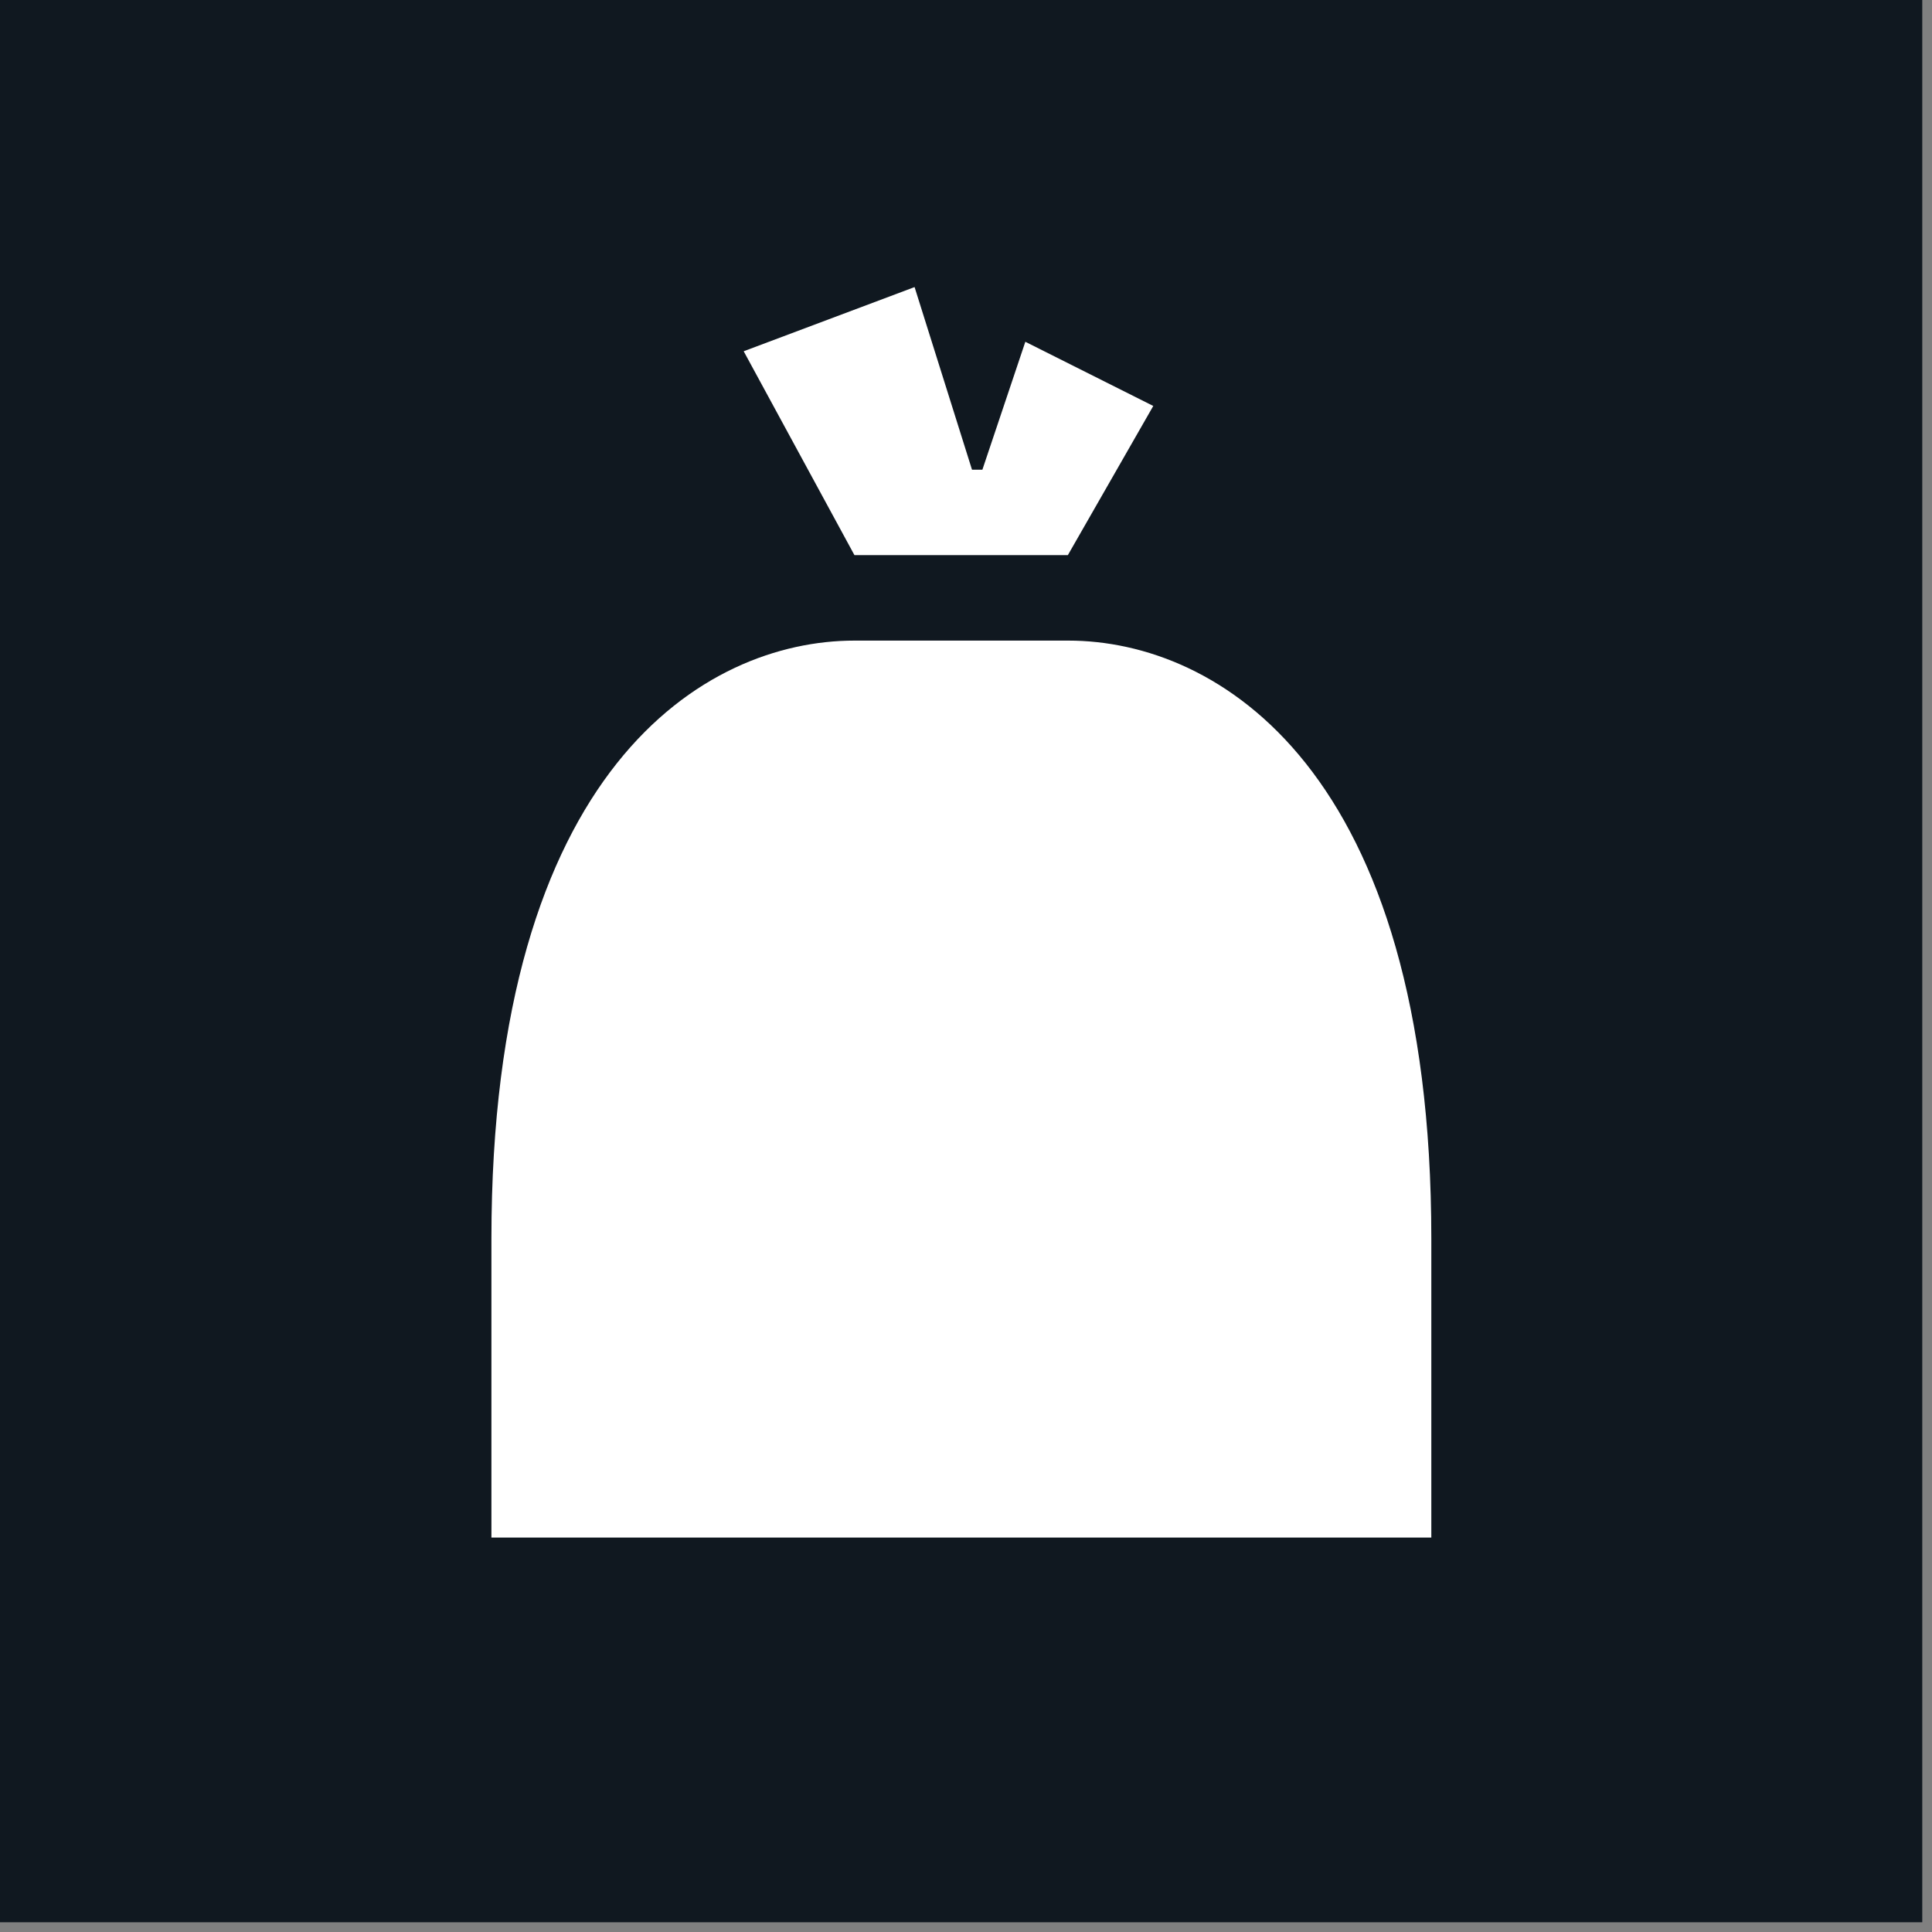
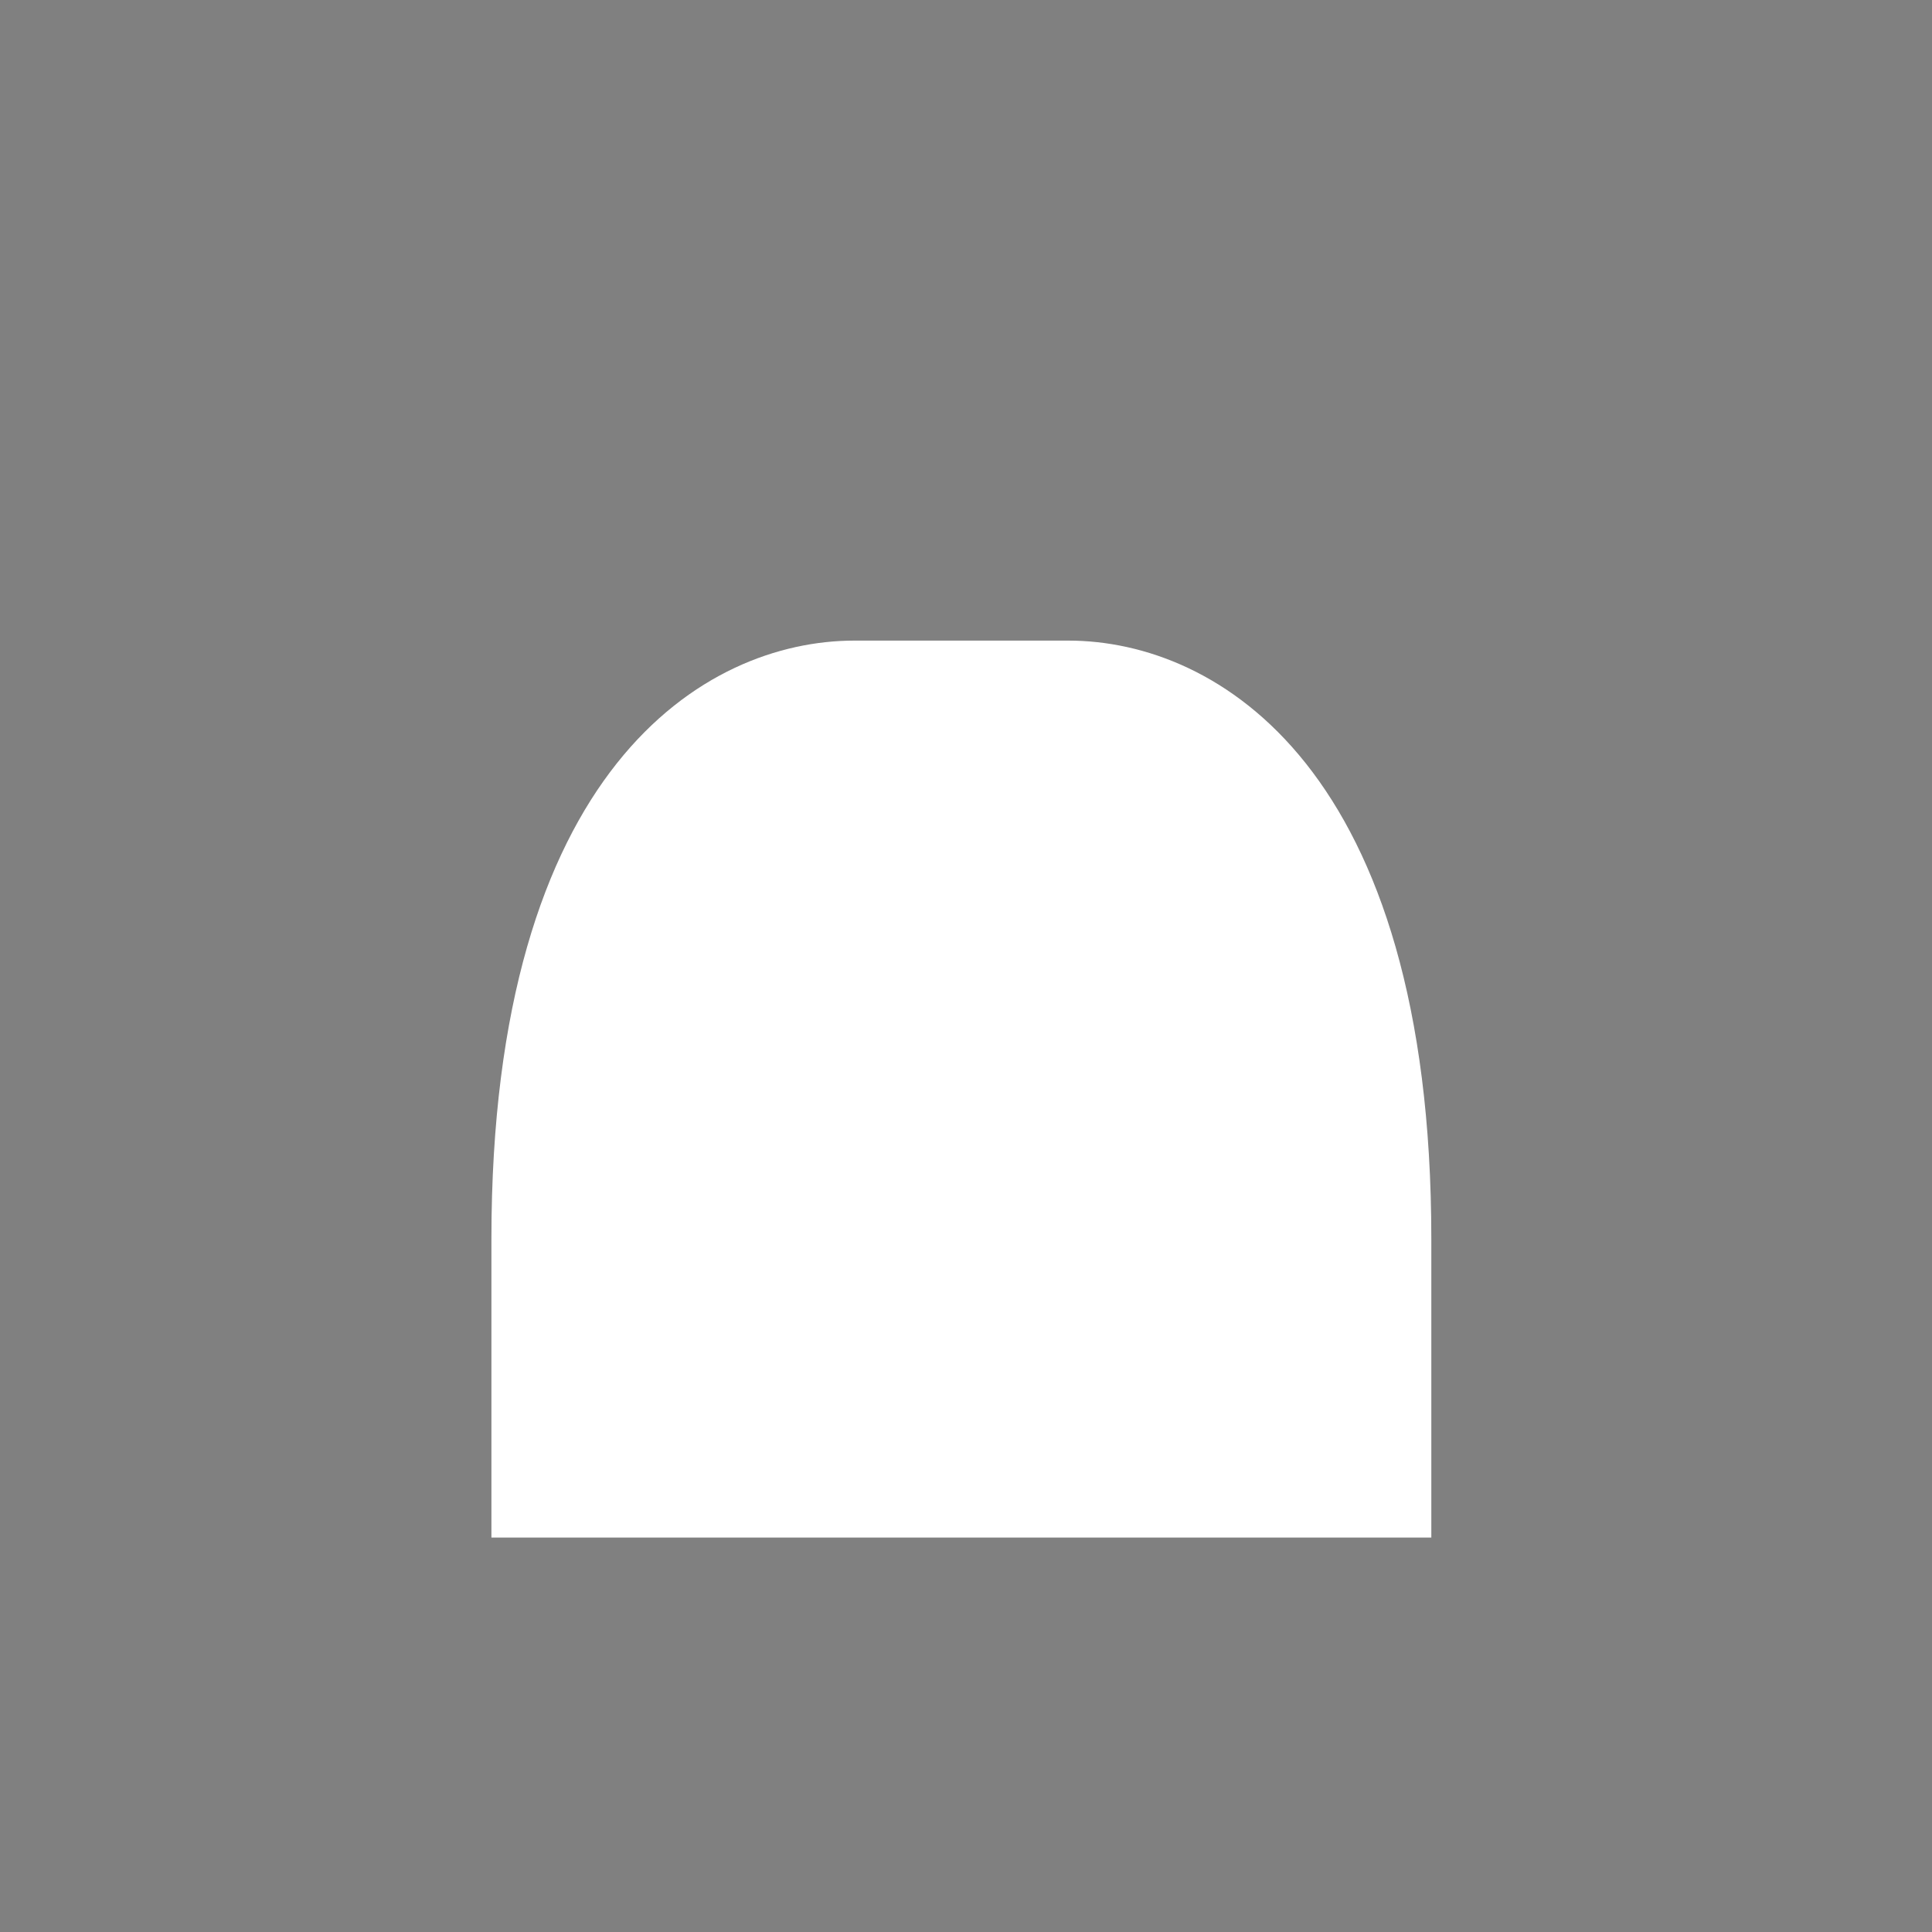
<svg xmlns="http://www.w3.org/2000/svg" width="73" height="73" viewBox="0 0 73 73" fill="none">
  <rect x="0" y="0" width="73" height="73" fill="#808080" stroke="none" />
-   <path d="M72.632 0H0V72.632H72.632V0Z" fill="#101820" />
  <path d="M40.348 24.205H32.285C26.631 24.205 18.568 29.039 18.568 46.804V58.096H54.082V46.804C54.082 29.056 46.019 24.205 40.365 24.205H40.348Z" fill="white" />
-   <path d="M40.348 20.976L43.576 15.339L38.742 12.914L37.119 17.748H36.727L34.557 10.847L28.1 13.272L32.285 20.976H40.348Z" fill="white" />
</svg>